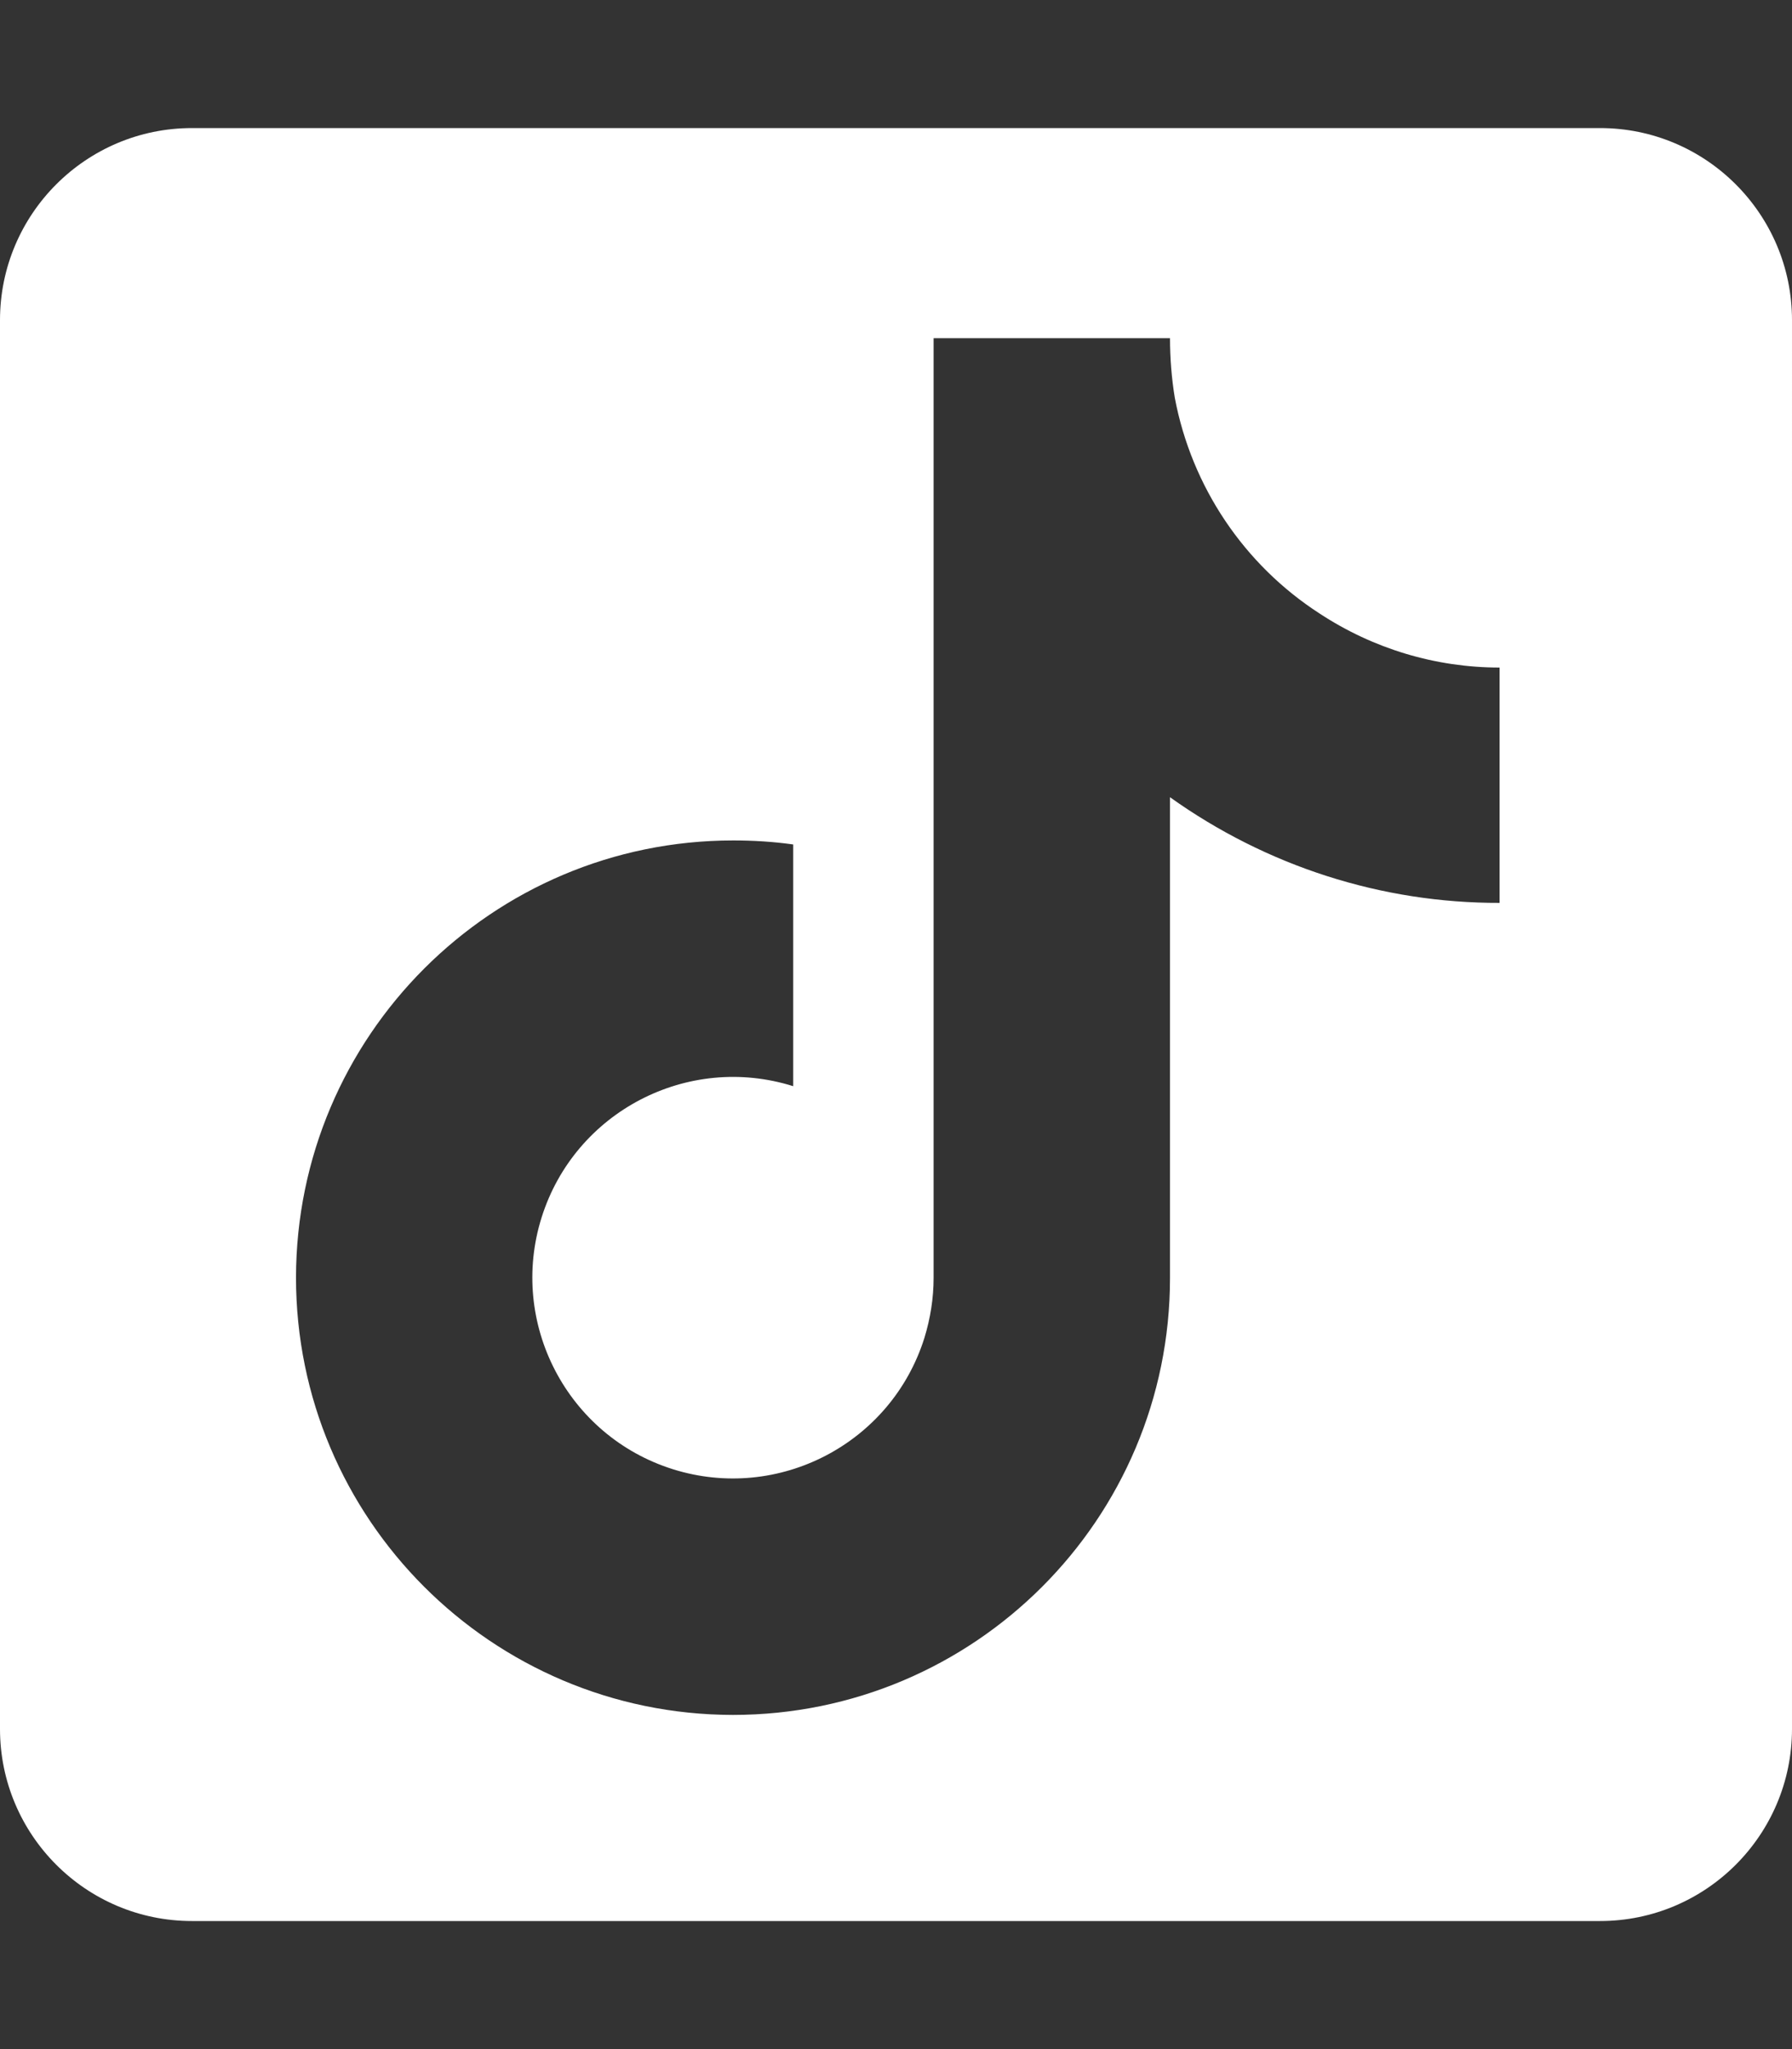
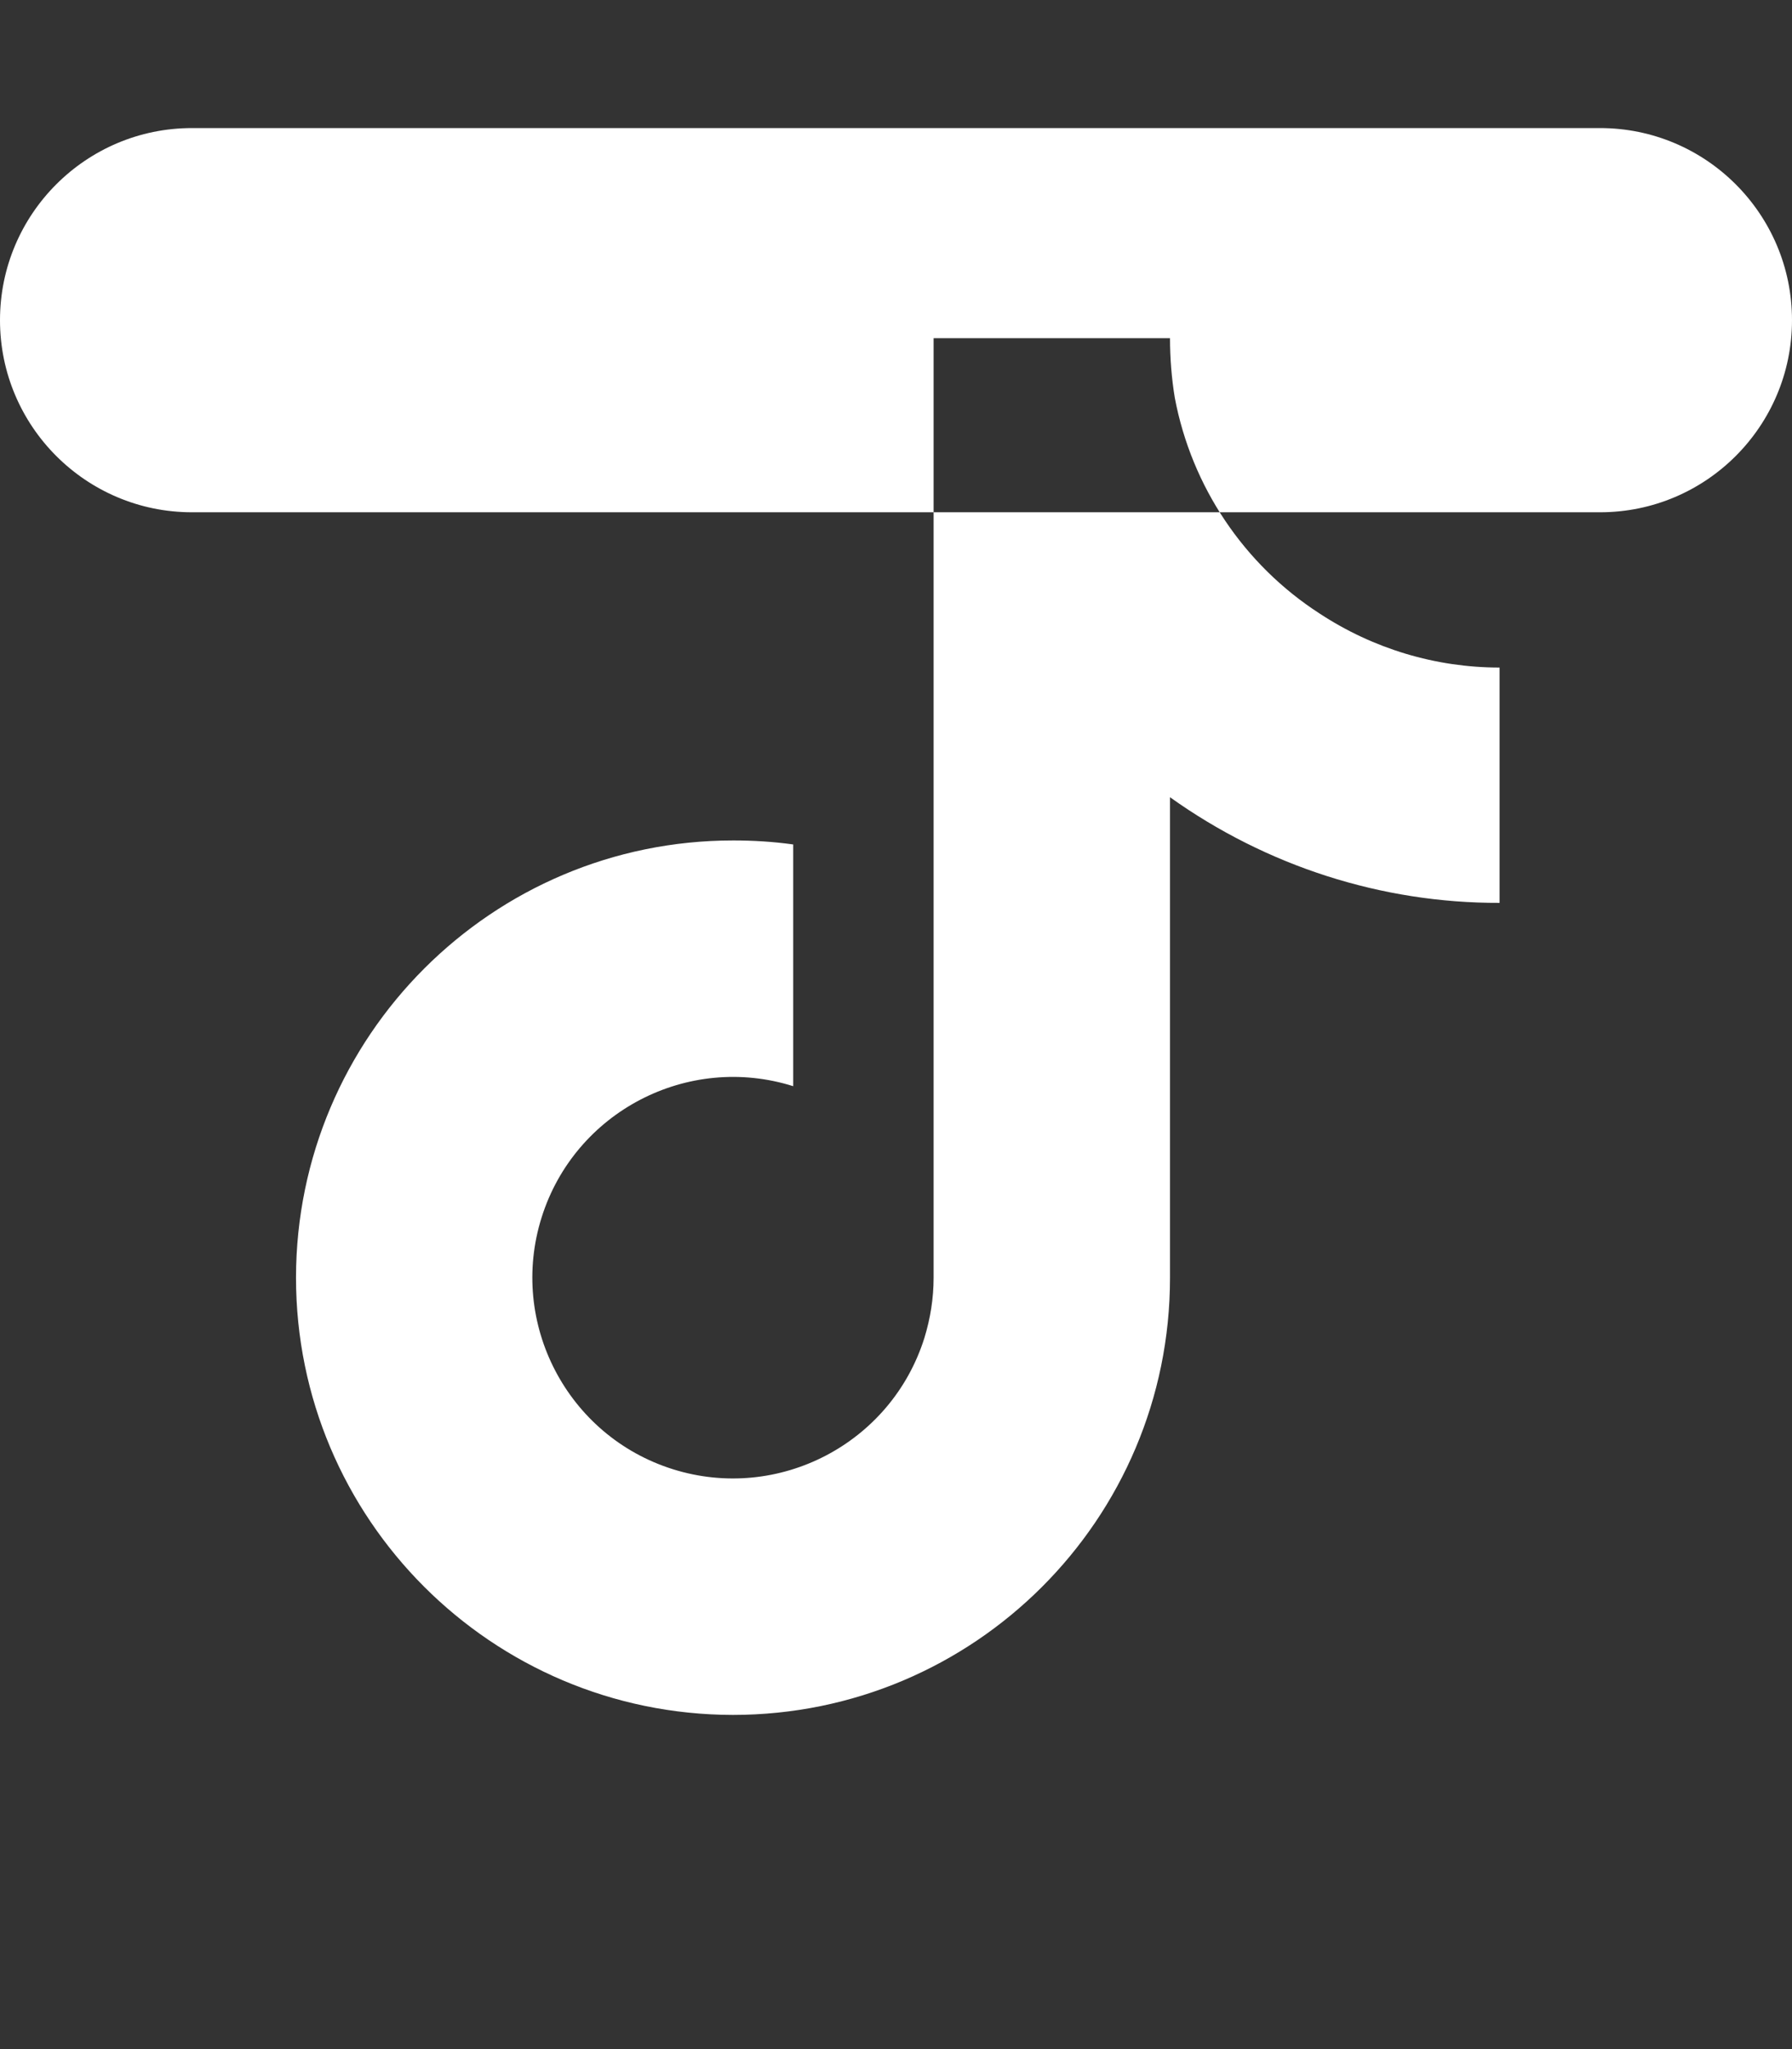
<svg xmlns="http://www.w3.org/2000/svg" version="1.1" id="Layer_1" x="0px" y="0px" viewBox="0 0 448 512" style="enable-background:new 0 0 448 512;" xml:space="preserve">
  <rect x="0" y="0" width="448" height="512" fill="#333333" stroke="none" />
  <style type="text/css">
	.st0{fill:#FFFFFF;}
</style>
-   <path class="st0" d="M400,32H48C21.5,32,0,53.5,0,80v352c0,26.5,21.5,48,48,48h352c26.5,0,48-21.5,48-48V80  C448,53.5,426.5,32,400,32z M375,225.6c-29.6,0.1-58.4-9.2-82.5-26.4v120.1c0,60.3-48.9,109.2-109.3,109.2  C122.9,428.4,74,379.5,74,319.2C74.1,258.9,123,210,183.3,210c5,0,10,0.3,15,1v60.4c-26.4-8.3-54.6,6.4-62.9,32.8  s6.4,54.6,32.8,62.9s54.6-6.4,62.9-32.8c1.5-4.9,2.3-9.9,2.3-15V84.5h59.1c0,5,0.4,10,1.2,14.9c4.2,22.2,17.3,41.7,36.2,53.9  c13.4,8.8,29,13.5,45,13.5V225.6z" />
+   <path class="st0" d="M400,32H48C21.5,32,0,53.5,0,80c0,26.5,21.5,48,48,48h352c26.5,0,48-21.5,48-48V80  C448,53.5,426.5,32,400,32z M375,225.6c-29.6,0.1-58.4-9.2-82.5-26.4v120.1c0,60.3-48.9,109.2-109.3,109.2  C122.9,428.4,74,379.5,74,319.2C74.1,258.9,123,210,183.3,210c5,0,10,0.3,15,1v60.4c-26.4-8.3-54.6,6.4-62.9,32.8  s6.4,54.6,32.8,62.9s54.6-6.4,62.9-32.8c1.5-4.9,2.3-9.9,2.3-15V84.5h59.1c0,5,0.4,10,1.2,14.9c4.2,22.2,17.3,41.7,36.2,53.9  c13.4,8.8,29,13.5,45,13.5V225.6z" />
</svg>